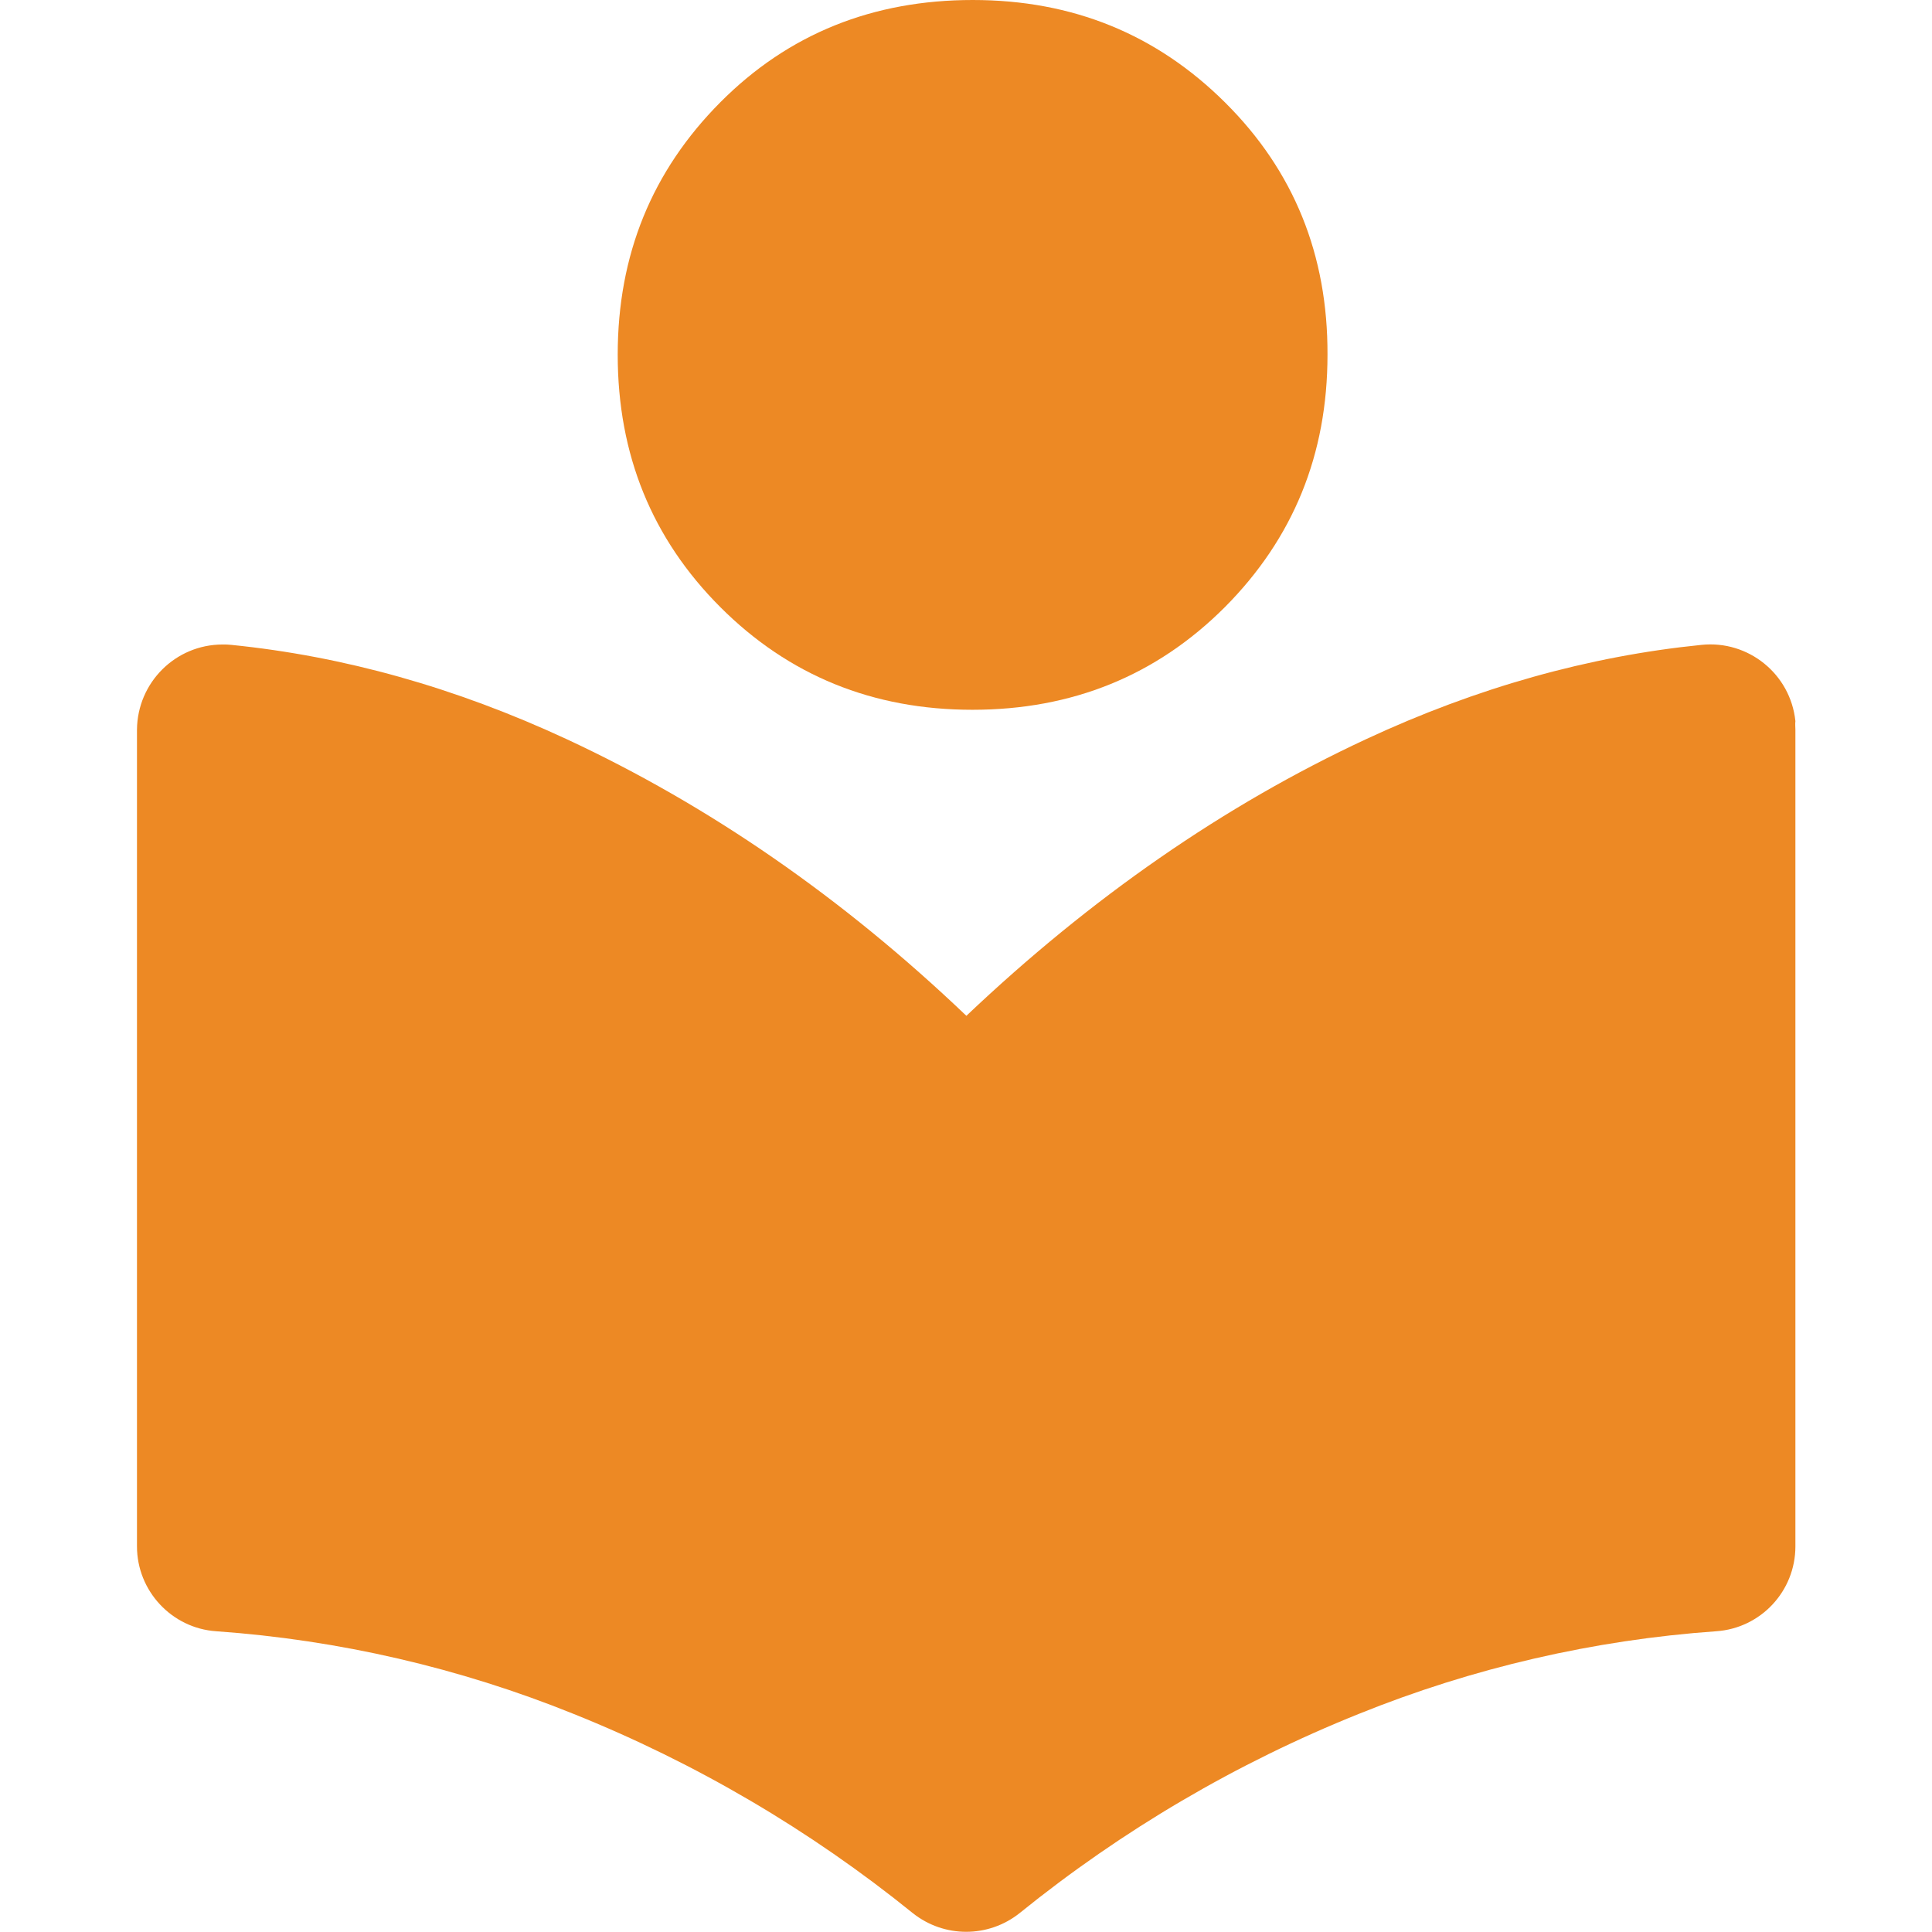
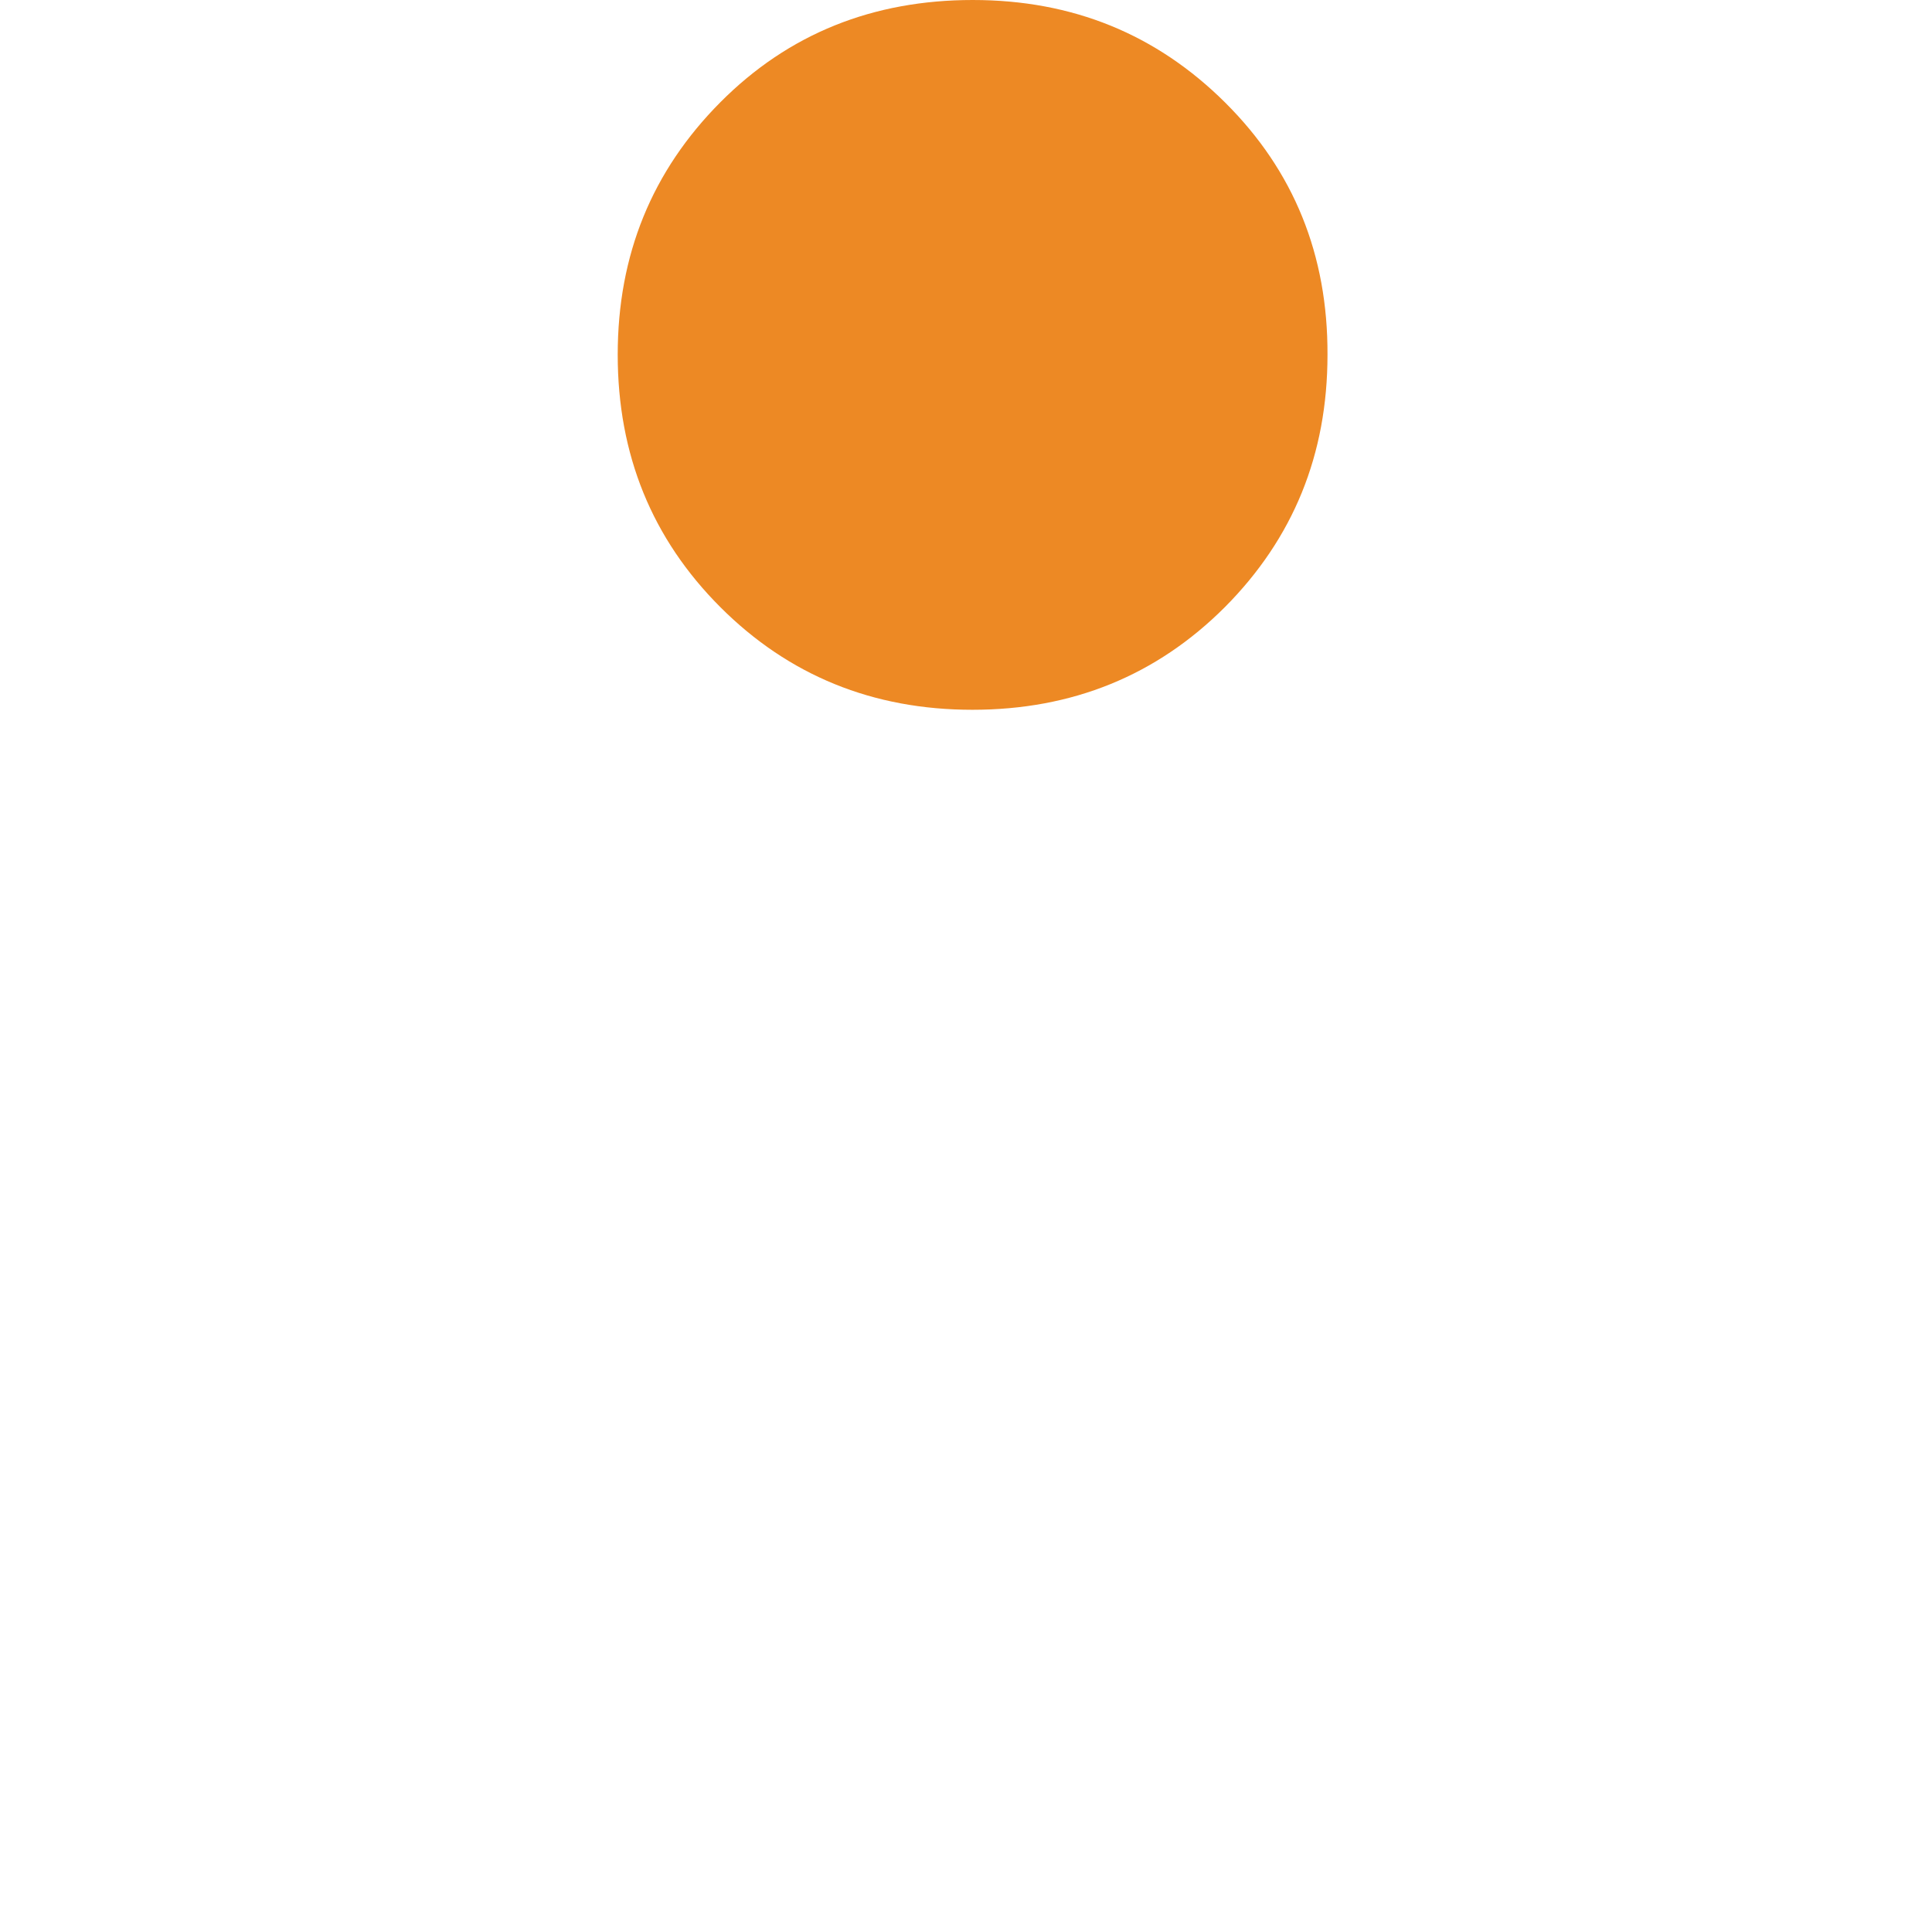
<svg xmlns="http://www.w3.org/2000/svg" version="1.1" width="512" height="512" x="0" y="0" viewBox="0 0 512 512" style="enable-background:new 0 0 512 512" xml:space="preserve">
  <g>
    <path d="M351.8 94c0 26.5-9.1 48.7-27.2 66.9-18.1 18.1-40.4 27.2-66.9 27.2-26.4 0-48.7-9.1-66.8-27.2s-27.2-40.4-27.2-66.9 9.1-48.7 27.2-66.9S231.4 0 257.8 0c26.5 0 48.7 9.1 66.9 27.2s27.2 40.4 27.1 66.8z" fill="#ed8924" opacity="1" data-original="#000000" />
-     <path d="M475.8 193.4v216.4c0 11.9-9.2 21.7-21 22.5-32.5 2.3-64.5 9.7-94.7 21.9-32.4 13-62.7 30.8-89.9 52.8-8.3 6.6-20 6.6-28.3 0-27.2-22-57.5-39.8-89.9-52.8-30.2-12.2-62.2-19.6-94.7-21.9-11.8-.8-21-10.7-21-22.5V193.4c.1-12.5 10.2-22.6 22.7-22.6.8 0 1.5 0 2.3.1 29.8 3 59.4 11.3 88.9 25 37.6 17.5 73 41.9 105.9 73.3 33-31.3 68.3-55.8 105.9-73.3 29.4-13.7 59.1-22 88.9-25 12.4-1.3 23.6 7.7 24.9 20.2-.1.8 0 1.6 0 2.3z" fill="#ed8924" opacity="1" data-original="#000000" />
  </g>
</svg>